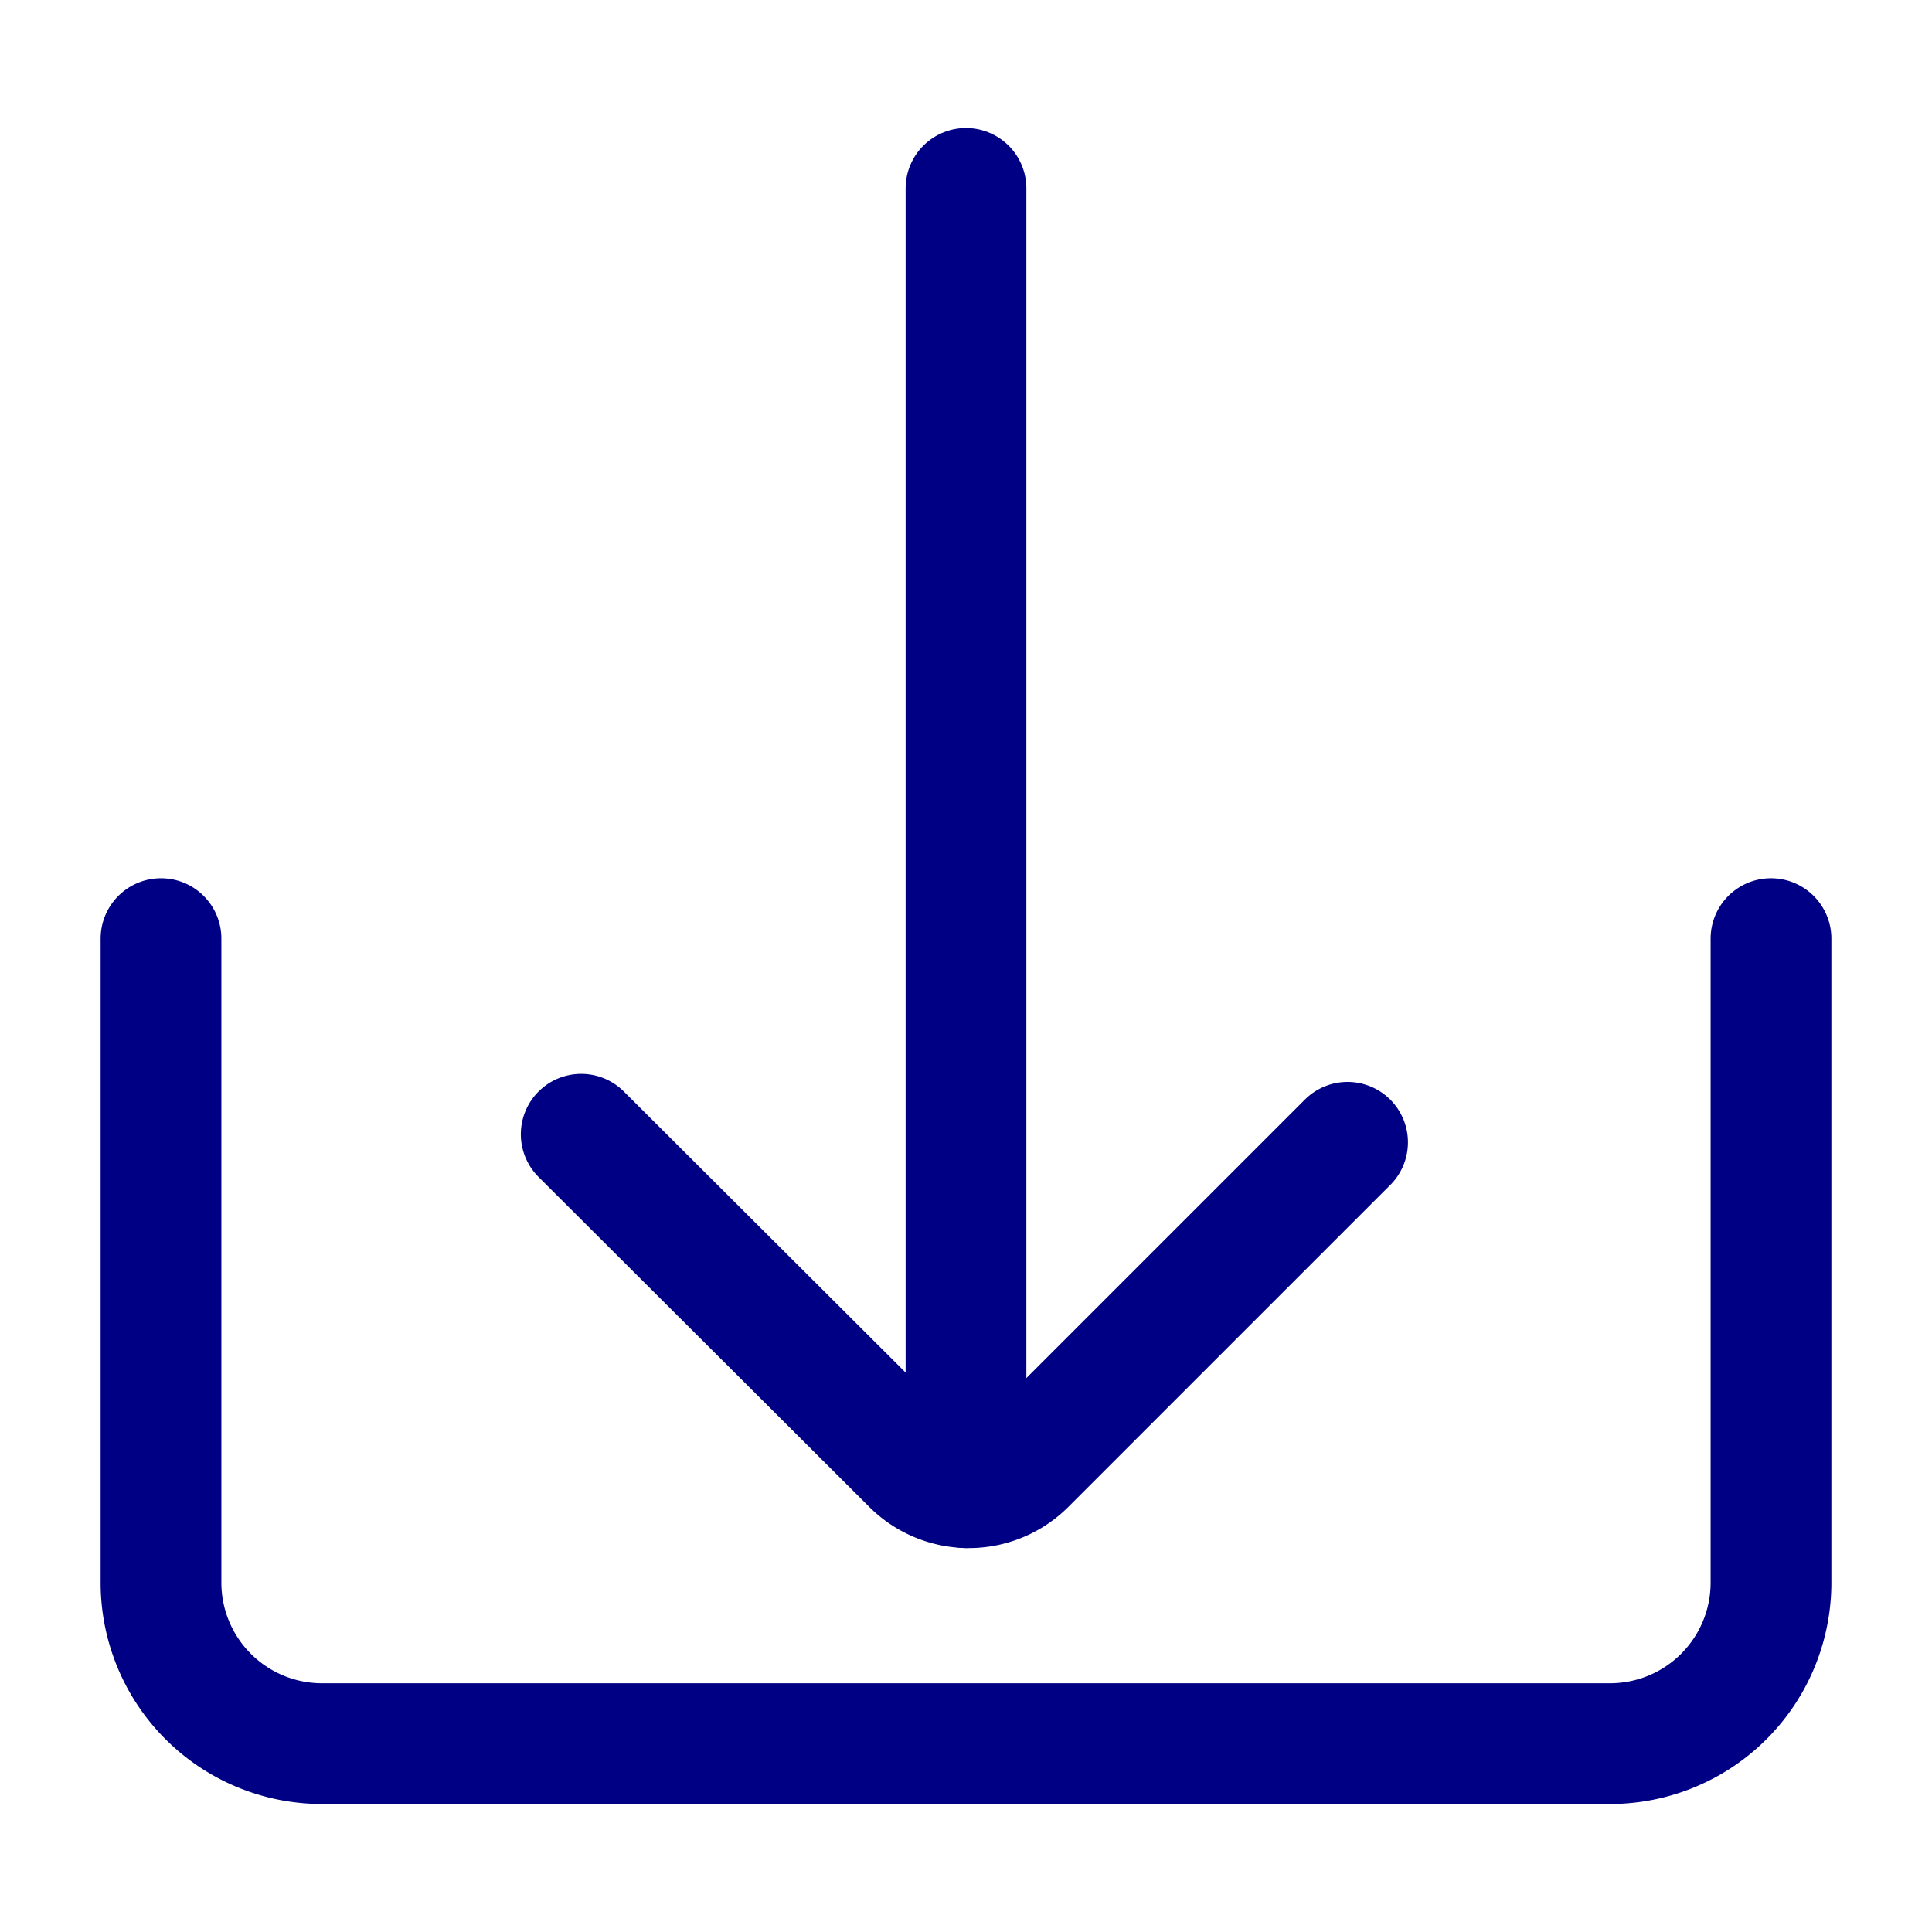
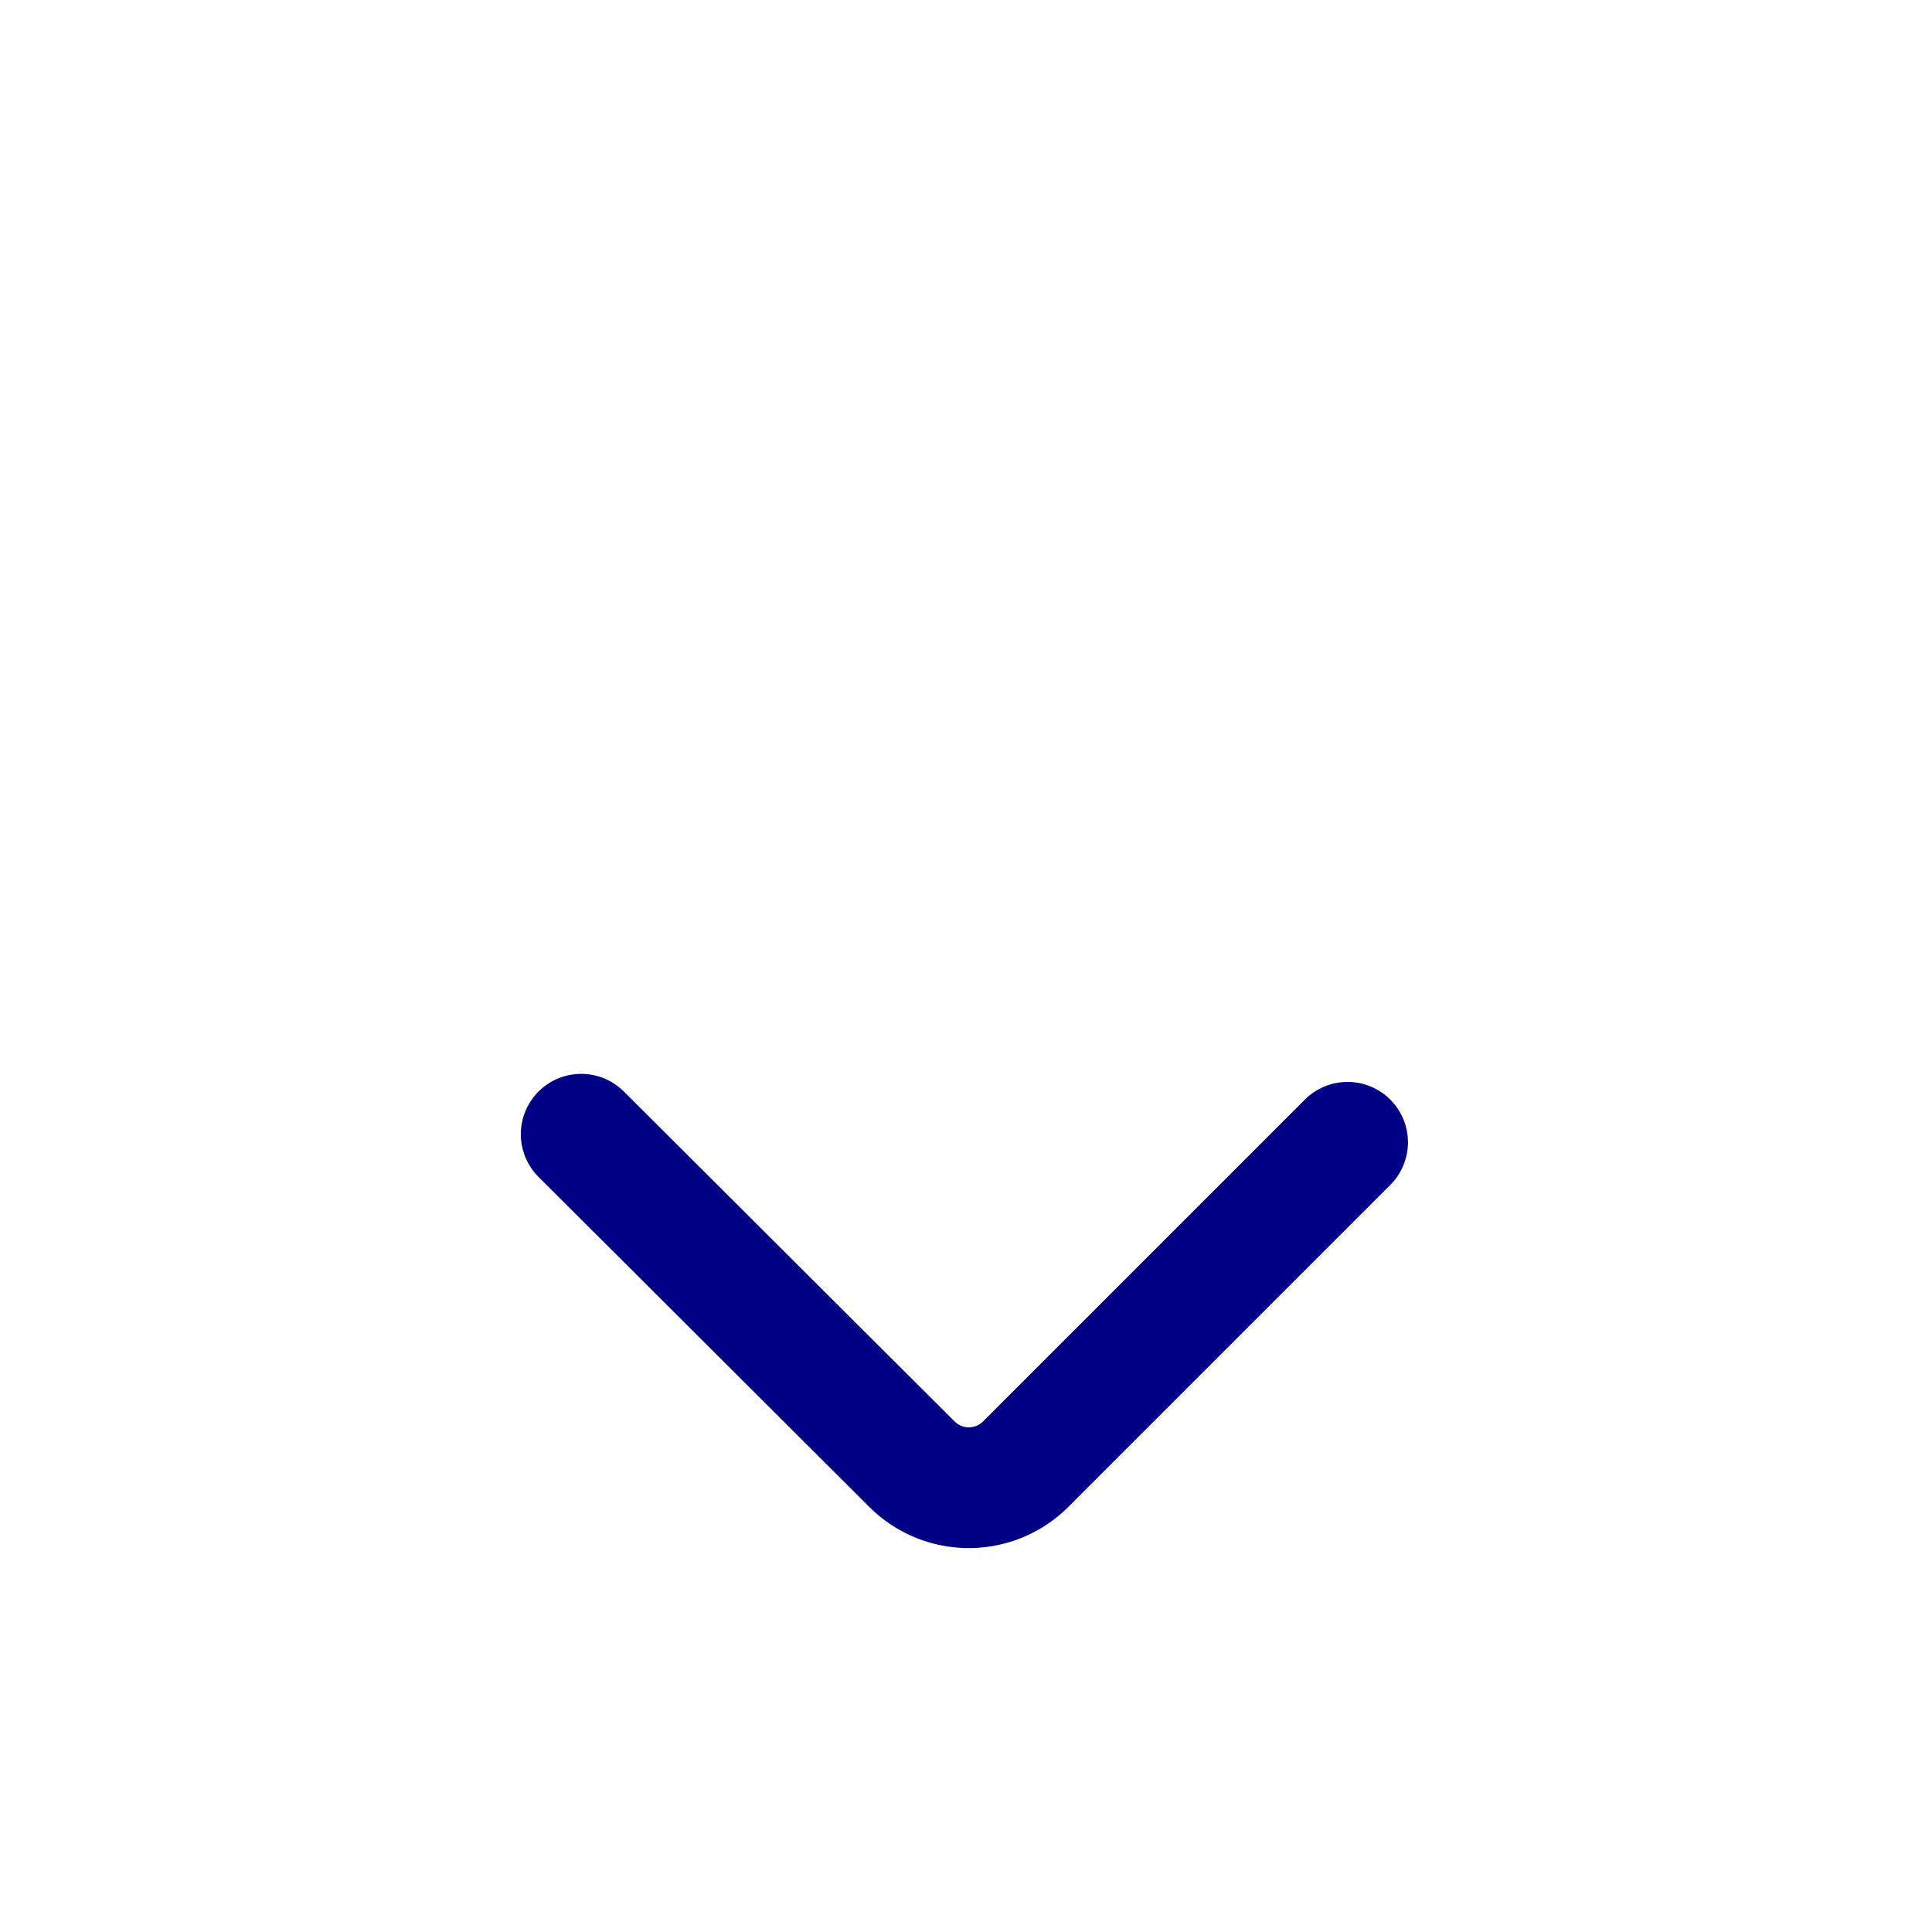
<svg xmlns="http://www.w3.org/2000/svg" viewBox="0 0 24 24">
  <defs>
    <style>.cls-1,.cls-2{fill:none;stroke:#000084;stroke-linecap:round;stroke-width:1.5px;}.cls-1{stroke-linejoin:round;}.cls-2{stroke-linejoin:bevel;}</style>
  </defs>
  <g id="ic-actions-download">
-     <path class="cls-1" d="M22,11.66v8a2,2,0,0,1-2,2H4a2,2,0,0,1-2-2v-8" />
-     <line class="cls-2" x1="12" y1="2.34" x2="12" y2="18.48" />
    <path class="cls-2" d="M7.22,14.09l4.11,4.1a1,1,0,0,0,1.41,0l4-4" />
  </g>
</svg>